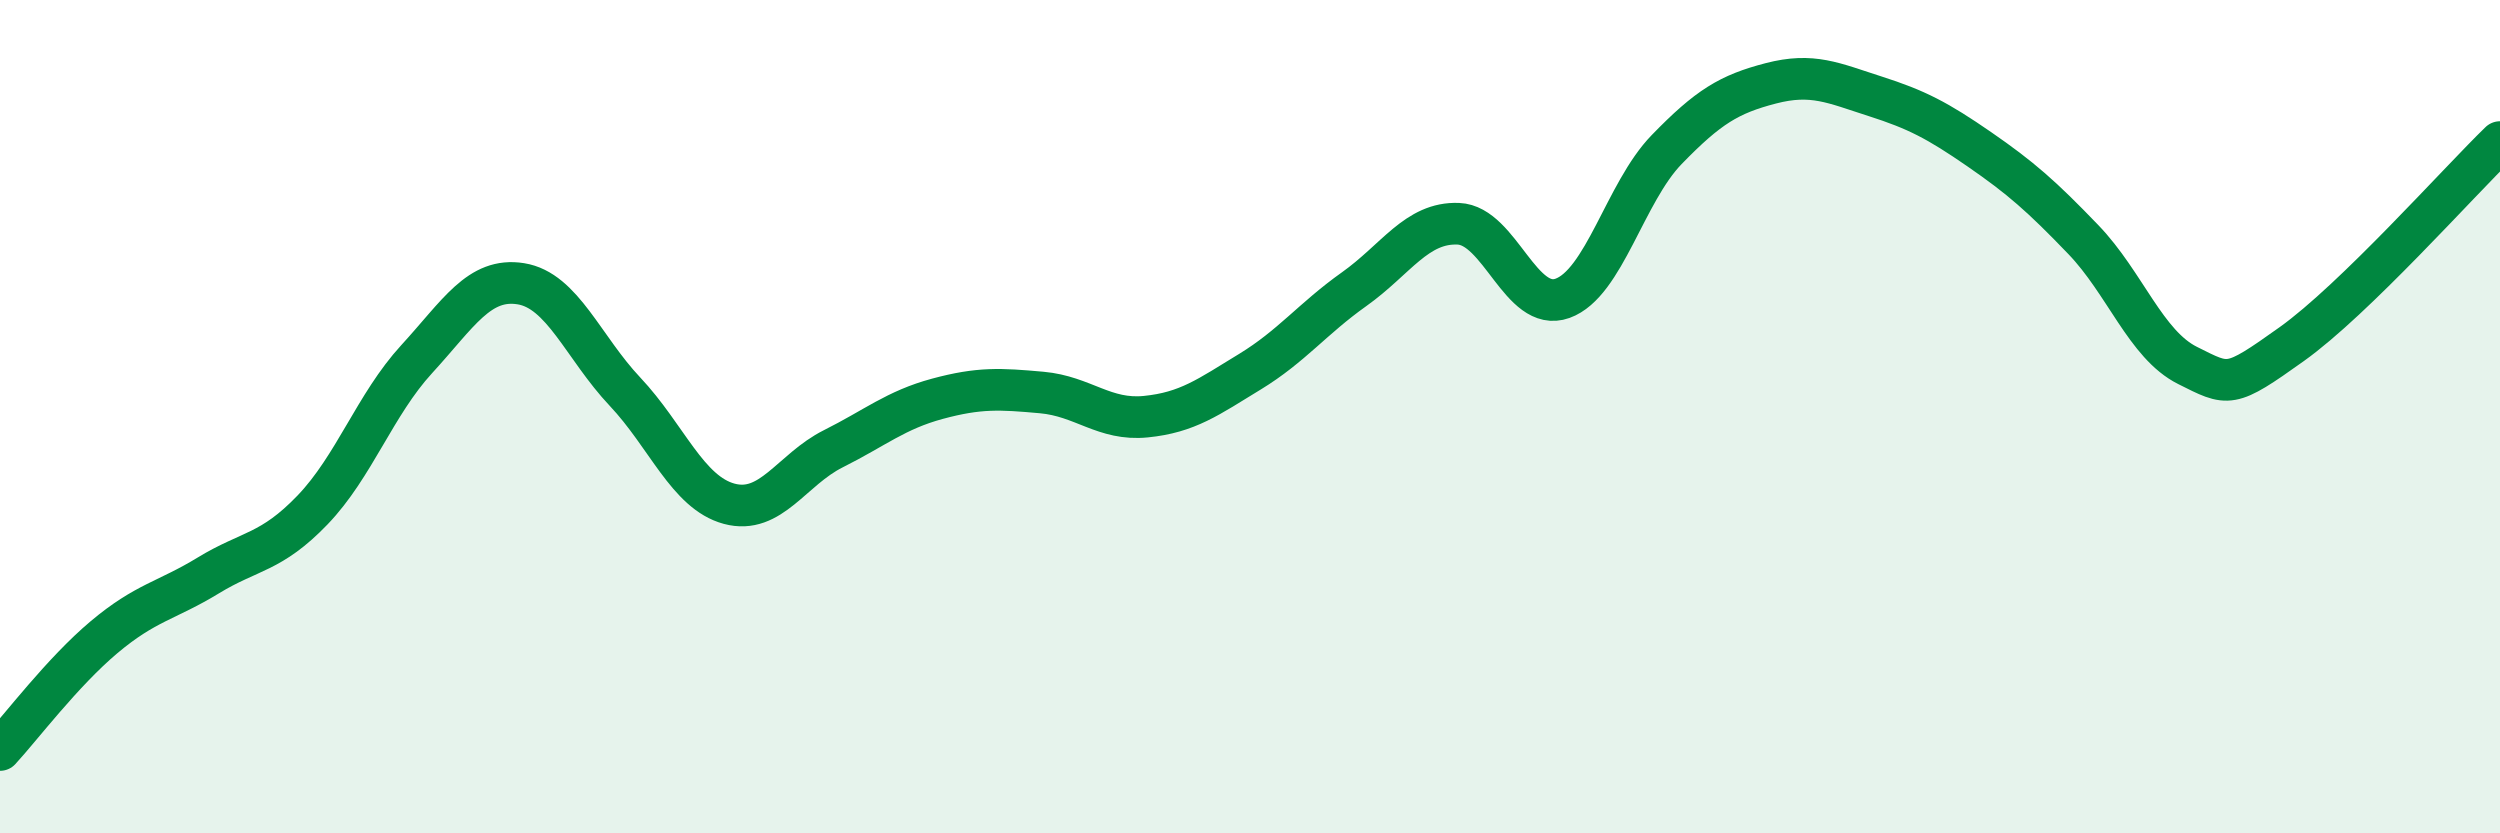
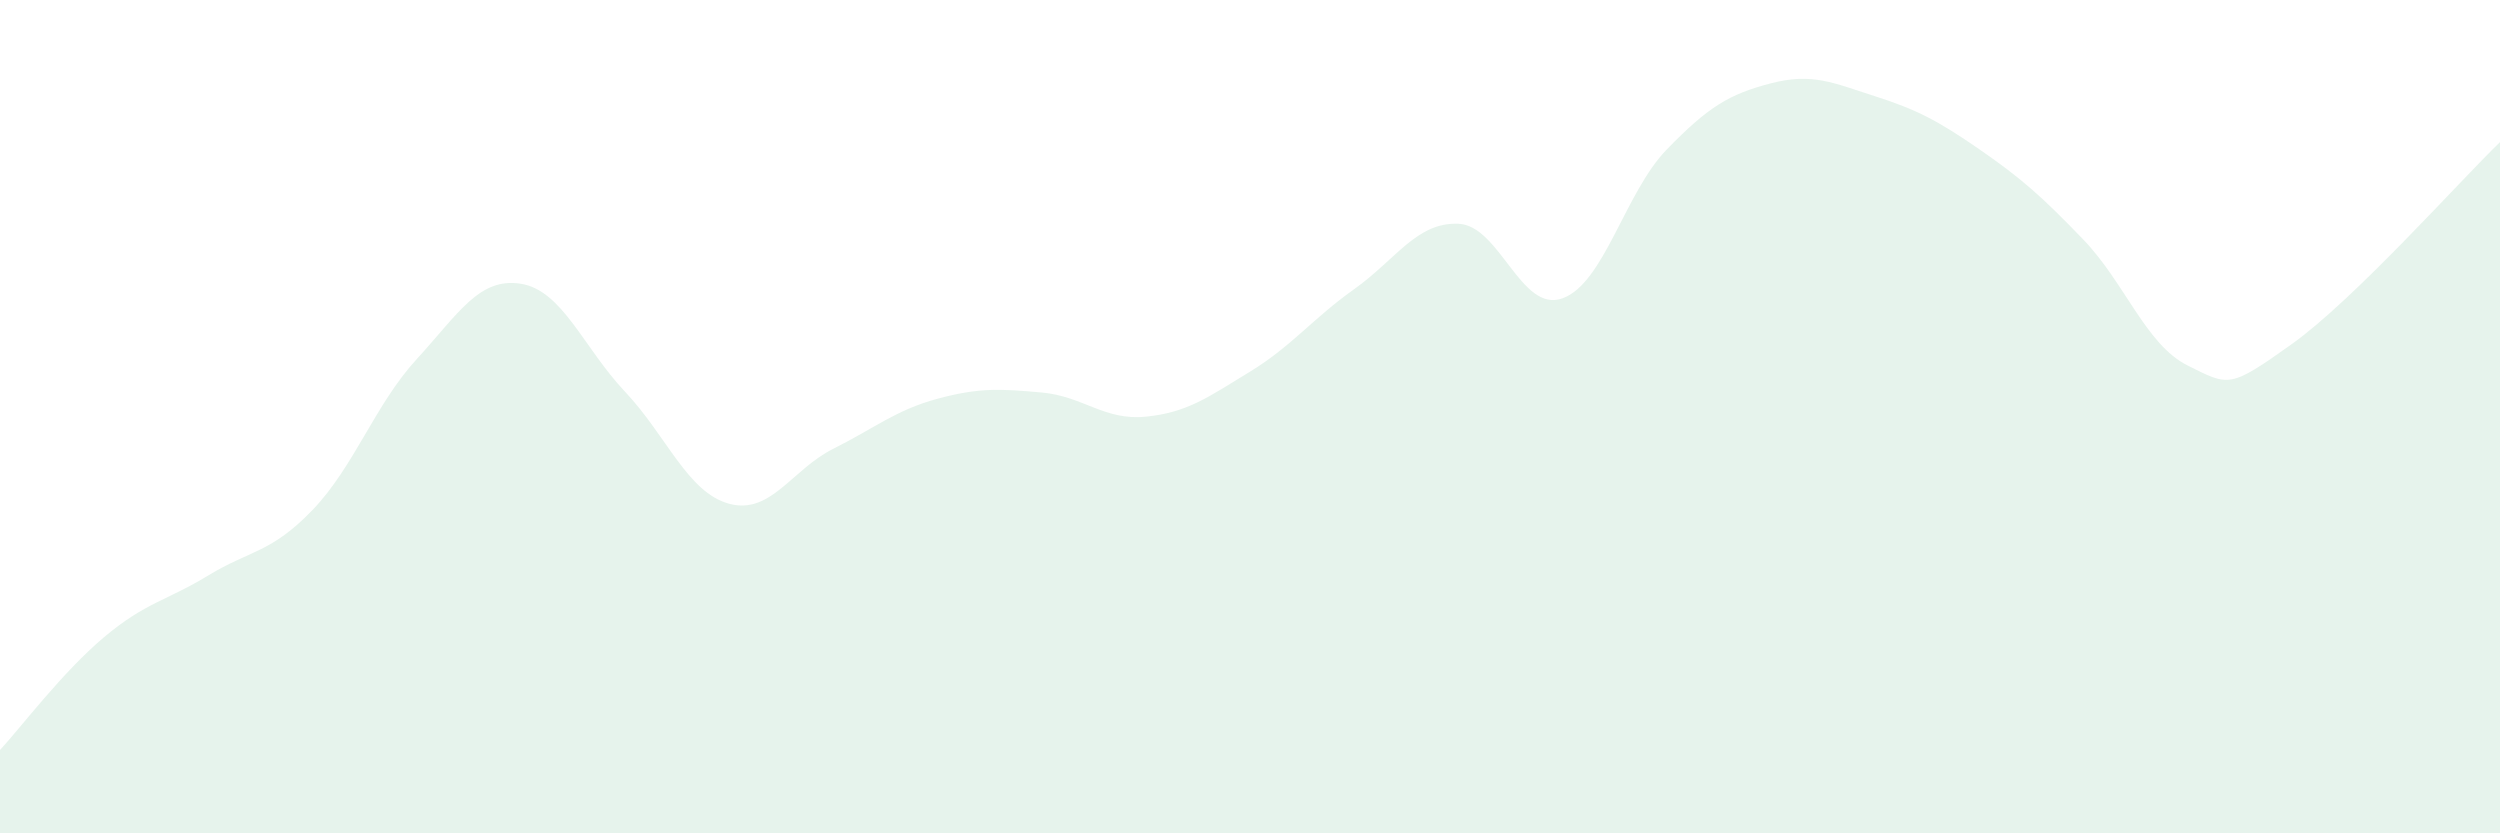
<svg xmlns="http://www.w3.org/2000/svg" width="60" height="20" viewBox="0 0 60 20">
  <path d="M 0,18 C 0.5,17.46 1.5,16.13 2.5,15.29 C 3.5,14.45 4,14.42 5,13.81 C 6,13.2 6.5,13.28 7.5,12.24 C 8.5,11.2 9,9.71 10,8.62 C 11,7.53 11.5,6.65 12.5,6.81 C 13.5,6.97 14,8.34 15,9.4 C 16,10.46 16.5,11.82 17.5,12.09 C 18.5,12.36 19,11.27 20,10.77 C 21,10.27 21.5,9.84 22.5,9.57 C 23.5,9.3 24,9.33 25,9.42 C 26,9.51 26.5,10.1 27.5,10 C 28.5,9.9 29,9.53 30,8.92 C 31,8.31 31.5,7.65 32.5,6.94 C 33.5,6.23 34,5.33 35,5.37 C 36,5.41 36.5,7.52 37.5,7.16 C 38.5,6.8 39,4.62 40,3.59 C 41,2.56 41.5,2.26 42.5,2 C 43.5,1.74 44,1.99 45,2.31 C 46,2.63 46.5,2.89 47.5,3.58 C 48.5,4.27 49,4.71 50,5.75 C 51,6.79 51.5,8.27 52.5,8.77 C 53.5,9.27 53.5,9.33 55,8.26 C 56.5,7.19 59,4.38 60,3.41L60 20L0 20Z" fill="#008740" opacity="0.1" stroke-linecap="round" stroke-linejoin="round" />
-   <path d="M 0,18 C 0.5,17.46 1.5,16.13 2.5,15.29 C 3.5,14.45 4,14.42 5,13.81 C 6,13.2 6.5,13.28 7.5,12.24 C 8.5,11.2 9,9.71 10,8.62 C 11,7.53 11.5,6.65 12.5,6.81 C 13.5,6.97 14,8.34 15,9.4 C 16,10.46 16.5,11.82 17.5,12.09 C 18.5,12.36 19,11.27 20,10.77 C 21,10.27 21.5,9.84 22.5,9.57 C 23.5,9.3 24,9.33 25,9.42 C 26,9.51 26.5,10.1 27.5,10 C 28.5,9.9 29,9.53 30,8.92 C 31,8.31 31.5,7.65 32.5,6.94 C 33.5,6.23 34,5.33 35,5.37 C 36,5.41 36.5,7.52 37.5,7.16 C 38.5,6.8 39,4.62 40,3.59 C 41,2.56 41.5,2.26 42.5,2 C 43.5,1.74 44,1.99 45,2.31 C 46,2.63 46.5,2.89 47.5,3.58 C 48.5,4.27 49,4.71 50,5.75 C 51,6.79 51.5,8.27 52.5,8.77 C 53.5,9.27 53.5,9.33 55,8.26 C 56.5,7.19 59,4.38 60,3.41" stroke="#008740" stroke-width="1" fill="none" stroke-linecap="round" stroke-linejoin="round" />
</svg>